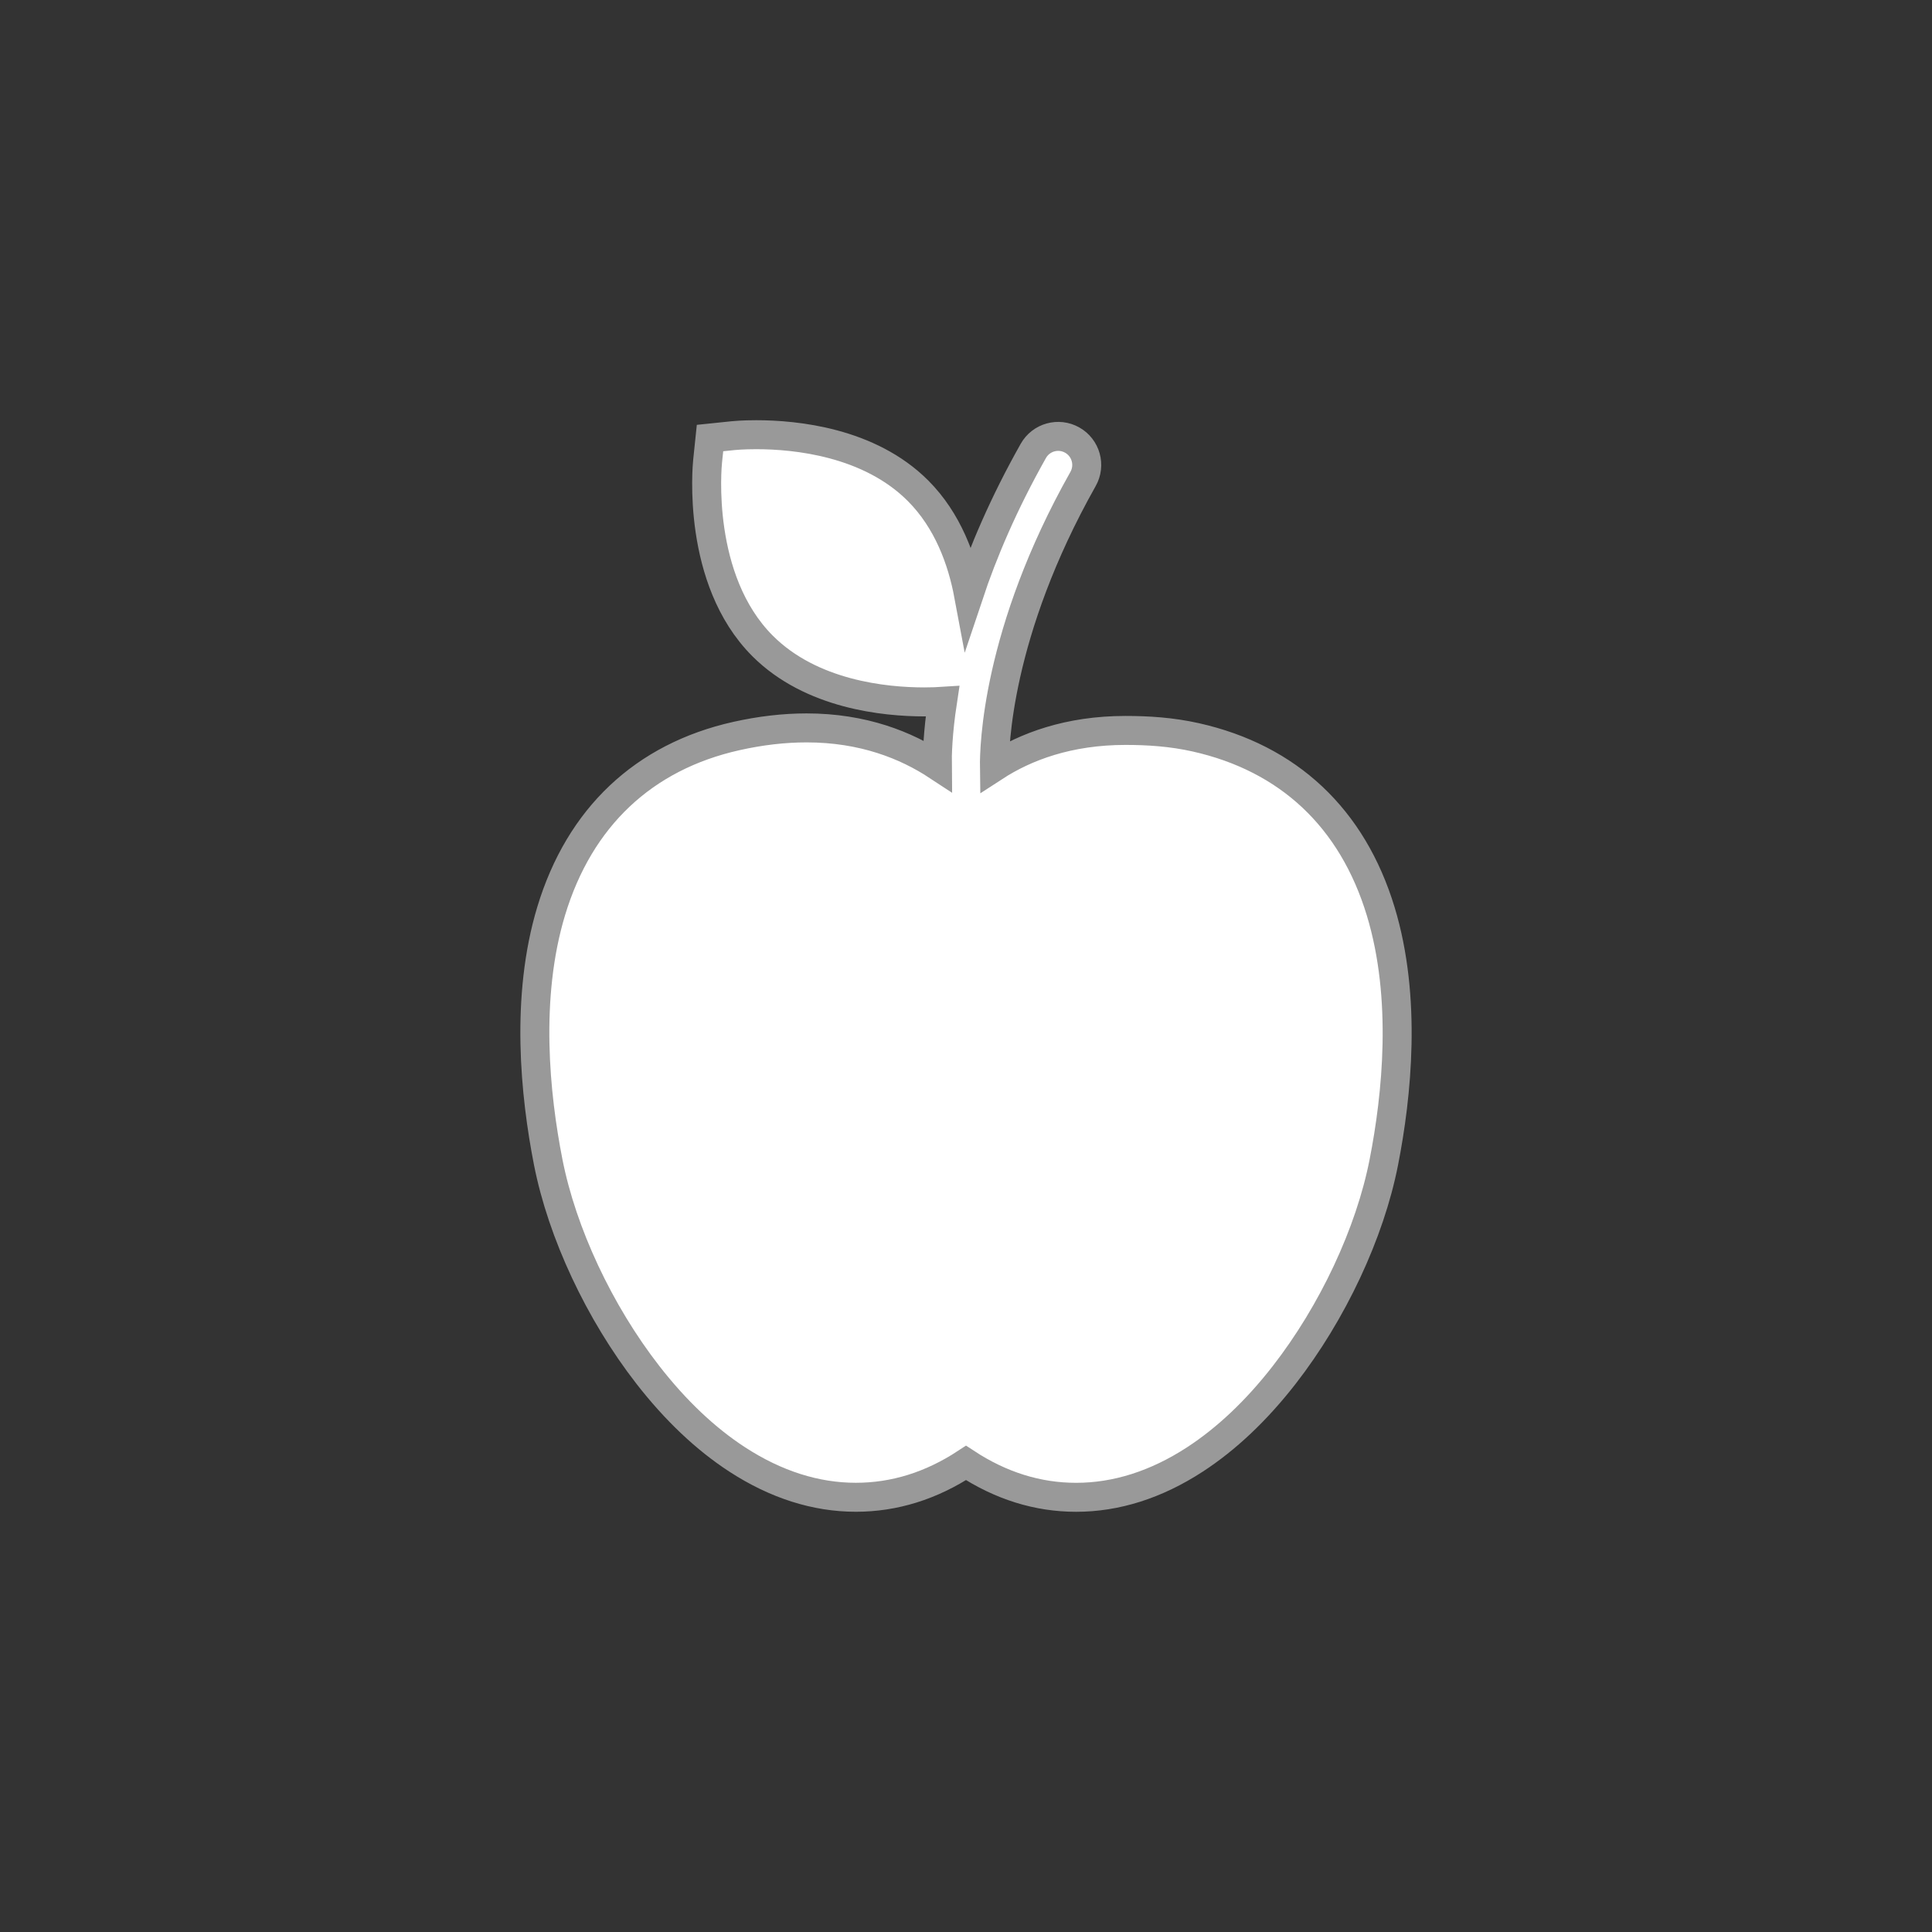
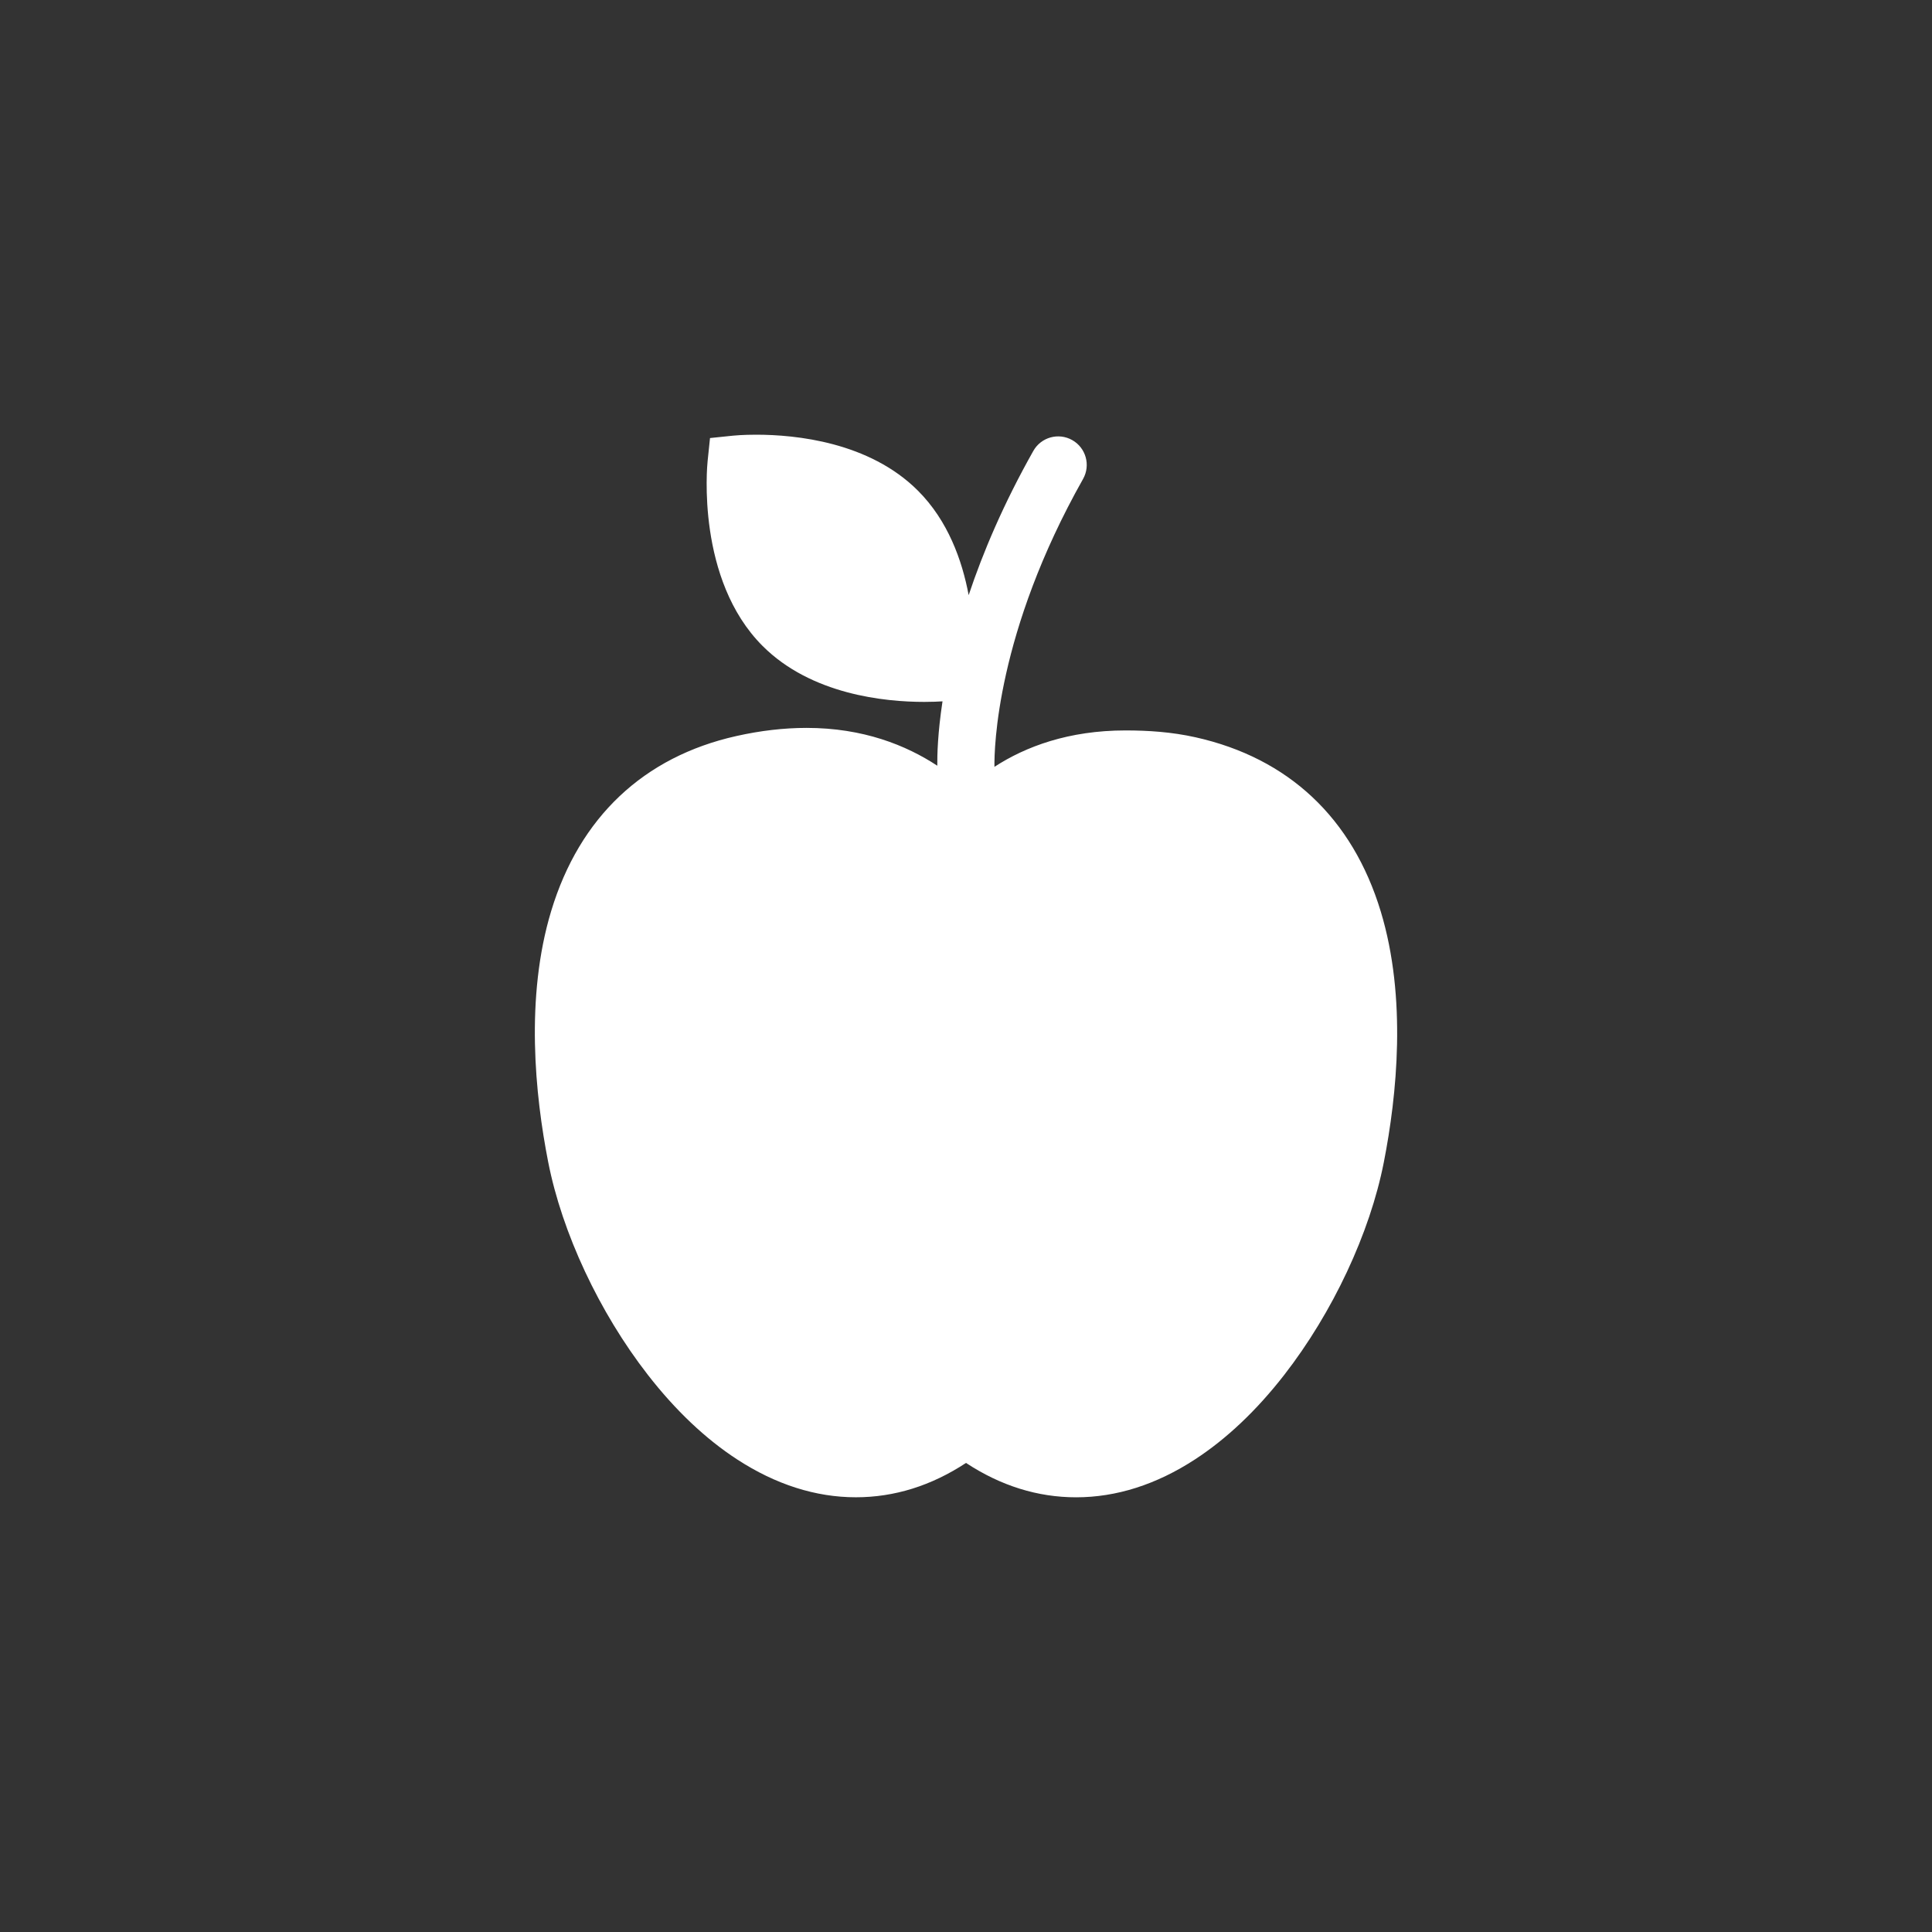
<svg xmlns="http://www.w3.org/2000/svg" version="1.1" id="Layer_1" x="0px" y="0px" viewBox="0 0 200 200" enable-background="new 0 0 200 200" xml:space="preserve">
  <rect x="0" y="0" width="200" height="200" fill="#333333" stroke="none" />
  <circle id="outline" fill="none" cx="100" cy="100" r="100" />
  <path id="pattern" fill="#FFFFFF" d="M56.747,120.285c1.44,7.343,5.296,15.581,10.318,22.038  c2.863,3.682,5.973,6.628,9.244,8.756c3.995,2.599,8.13,3.918,12.29,3.918c3.99,0,7.808-1.193,11.402-3.555  c3.593,2.363,7.411,3.558,11.401,3.558c4.16,0,8.295-1.314,12.29-3.914c3.271-2.128,6.381-5.066,9.244-8.748  c5.021-6.457,8.878-14.679,10.317-22.021c1.355-6.91,2.4-16.995-0.317-25.959c-2.937-9.692-9.564-15.884-19.162-18.032  c-2.499-0.559-4.943-0.712-7.266-0.712c-0.001,0-0.002,0-0.002,0c-5.883,0-10.341,1.674-13.562,3.768  c-0.027-1.919,0.199-13.885,9.173-29.8c0.802-1.422,0.299-3.225-1.123-4.026c-1.422-0.802-3.225-0.299-4.026,1.123  c-3.089,5.479-5.22,10.516-6.693,14.929c-0.676-3.611-2.145-7.711-5.251-10.816C89.984,45.753,82.371,45,78.282,45  c-1.401,0-2.297,0.089-2.394,0.099L73.5,45.347l-0.248,2.387c-0.052,0.498-1.184,12.26,5.692,19.136  c5.039,5.039,12.653,5.791,16.742,5.791c0.825,0,1.468-0.031,1.883-0.058c-0.5,3.281-0.553,5.584-0.54,6.664  c-3.219-2.116-7.669-3.915-13.535-3.915c-2.324,0-4.77,0.283-7.268,0.843c-9.599,2.148-16.225,8.406-19.162,18.097  C54.348,103.255,55.392,113.374,56.747,120.285z" />
-   <path id="contour" fill="none" stroke="#999999" stroke-width="3" stroke-miterlimit="10" d="M56.747,120.285  c1.44,7.343,5.296,15.581,10.318,22.038c2.863,3.682,5.973,6.628,9.244,8.756c3.995,2.599,8.13,3.918,12.29,3.918  c3.99,0,7.808-1.193,11.402-3.555c3.593,2.363,7.411,3.558,11.401,3.558c4.16,0,8.295-1.314,12.29-3.914  c3.271-2.128,6.381-5.066,9.244-8.748c5.021-6.457,8.878-14.679,10.317-22.021c1.355-6.91,2.4-16.995-0.317-25.959  c-2.937-9.692-9.564-15.884-19.162-18.032c-2.499-0.559-4.943-0.712-7.266-0.712c-0.001,0-0.002,0-0.002,0  c-5.883,0-10.341,1.674-13.562,3.768c-0.027-1.919,0.199-13.885,9.173-29.8c0.802-1.422,0.299-3.225-1.123-4.026  c-1.422-0.802-3.225-0.299-4.026,1.123c-3.089,5.479-5.22,10.516-6.693,14.929c-0.676-3.611-2.145-7.711-5.251-10.816  C89.984,45.753,82.371,45,78.282,45c-1.401,0-2.297,0.089-2.394,0.099L73.5,45.347l-0.248,2.387  c-0.052,0.498-1.184,12.26,5.692,19.136c5.039,5.039,12.653,5.791,16.742,5.791c0.825,0,1.468-0.031,1.883-0.058  c-0.5,3.281-0.553,5.584-0.54,6.664c-3.219-2.116-7.669-3.915-13.535-3.915c-2.324,0-4.77,0.283-7.268,0.843  c-9.599,2.148-16.225,8.406-19.162,18.097C54.348,103.255,55.392,113.374,56.747,120.285z" />
</svg>